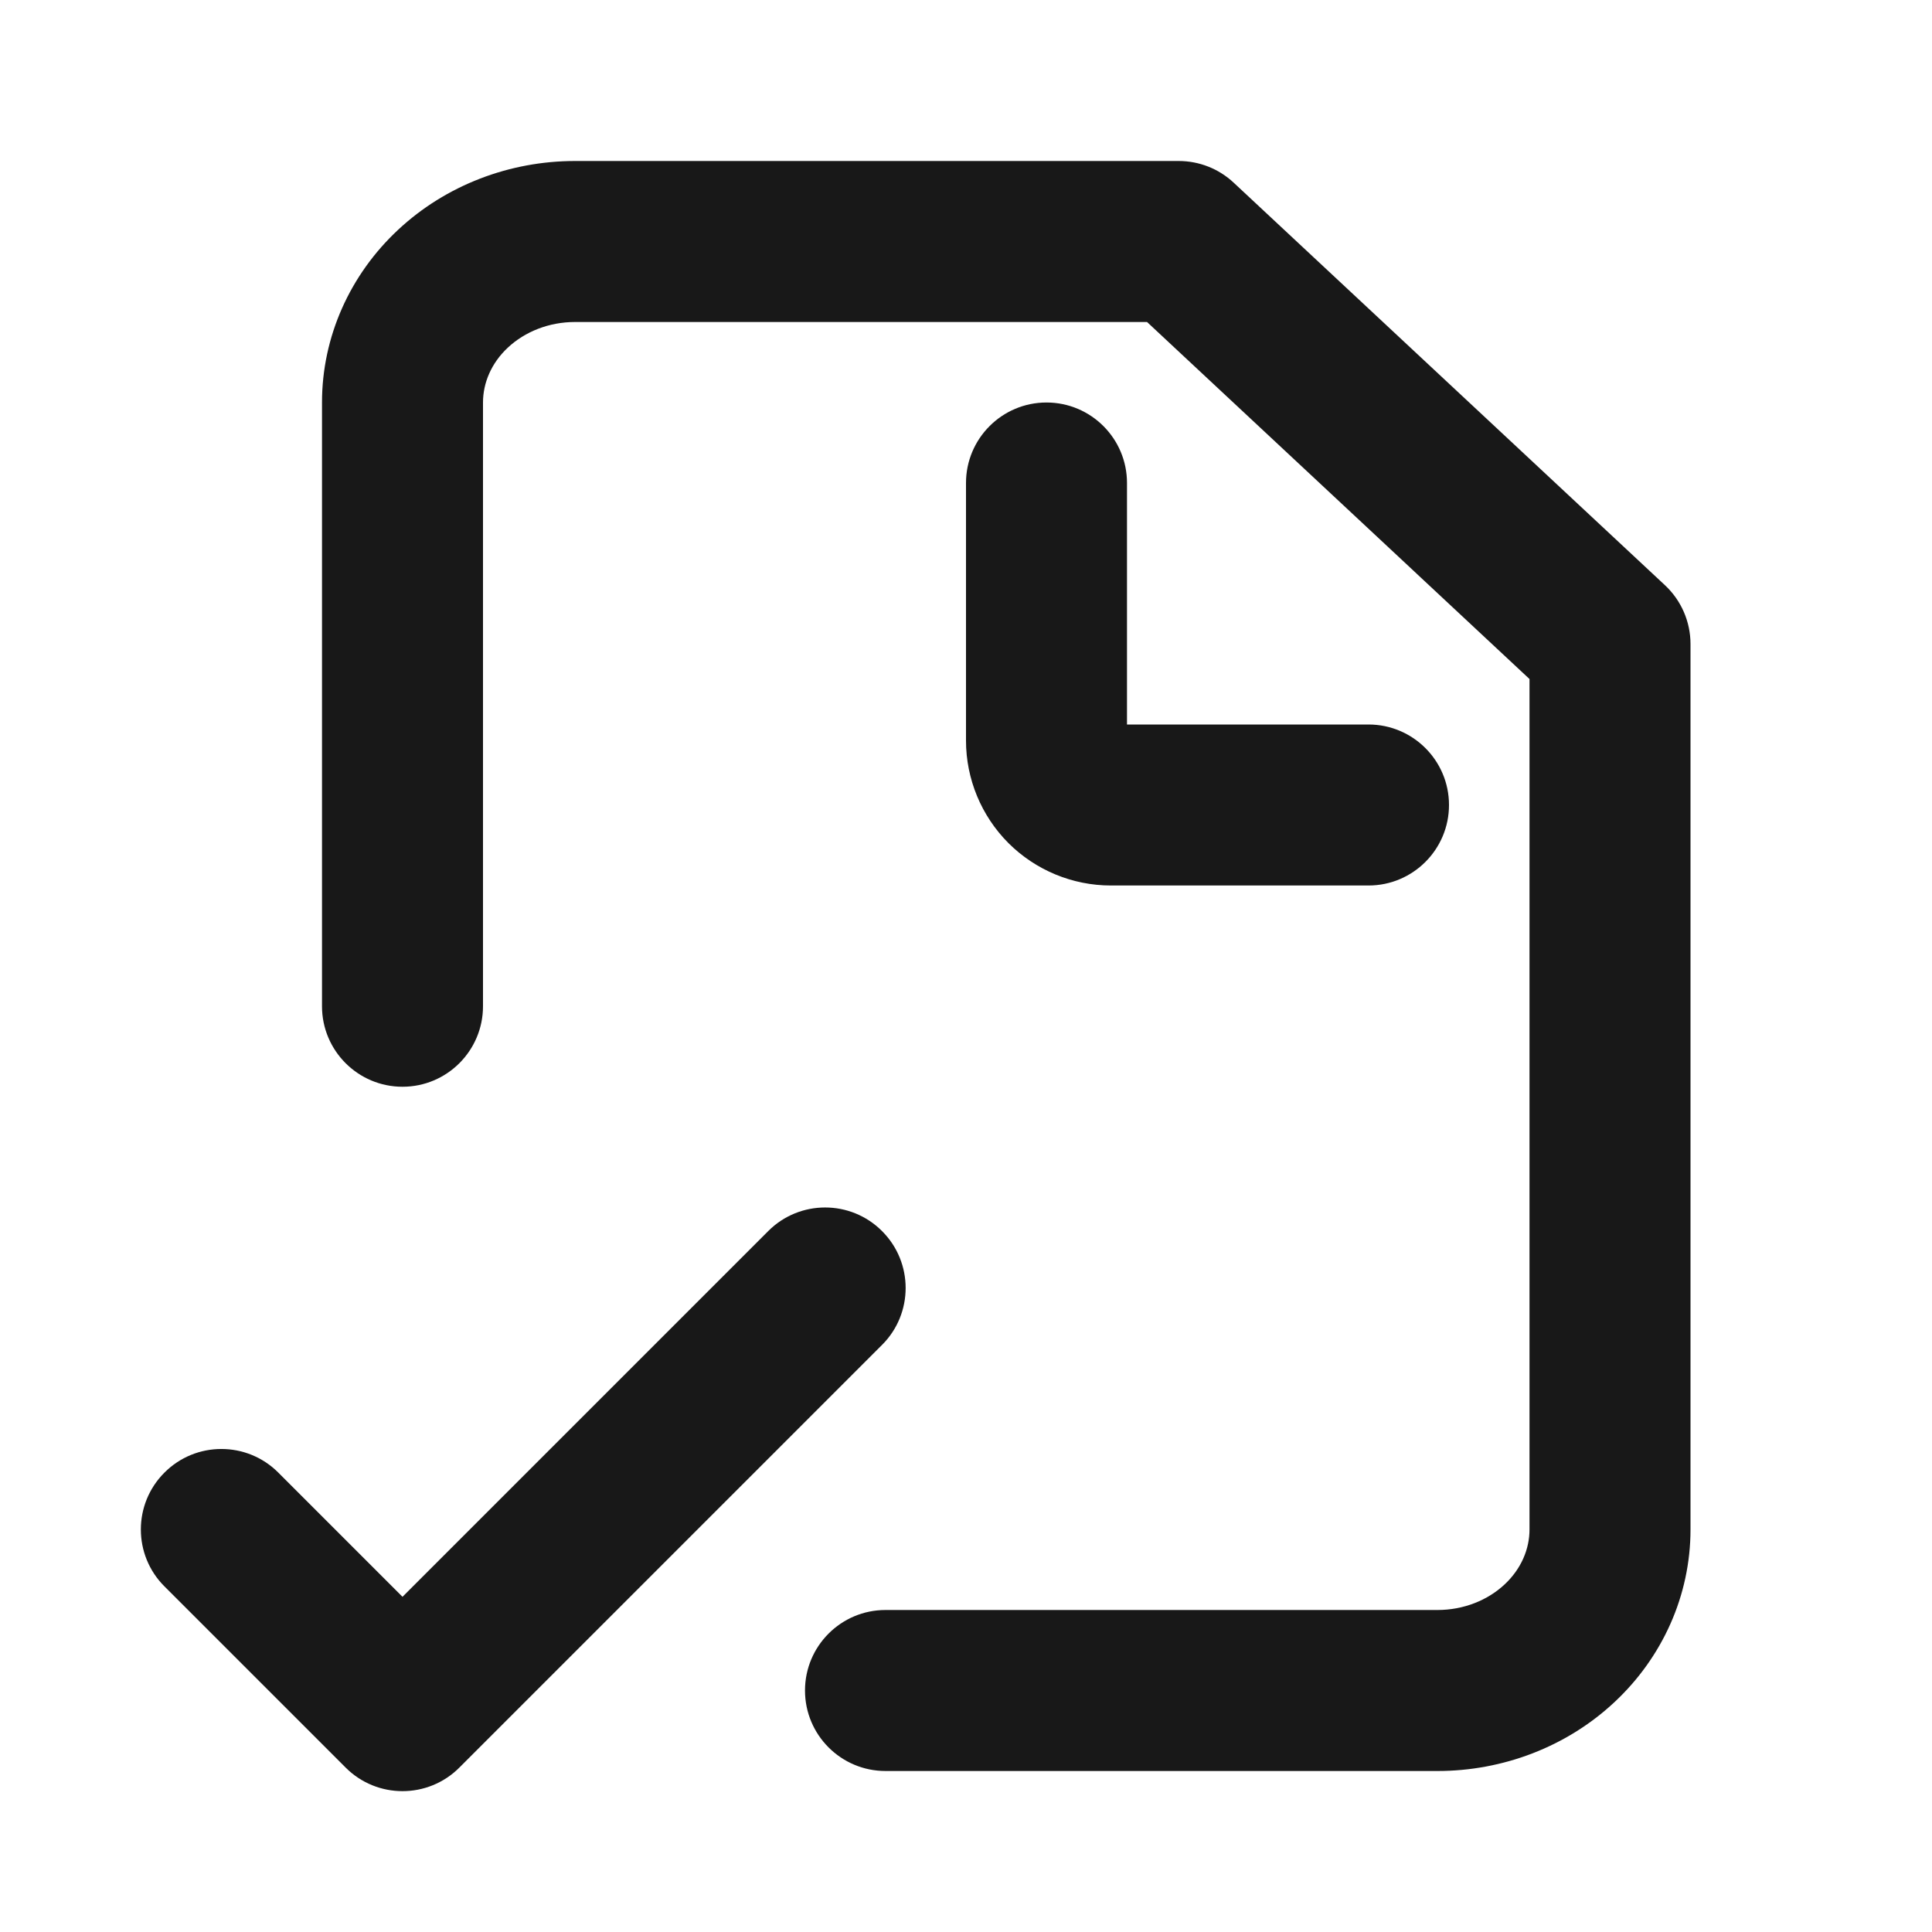
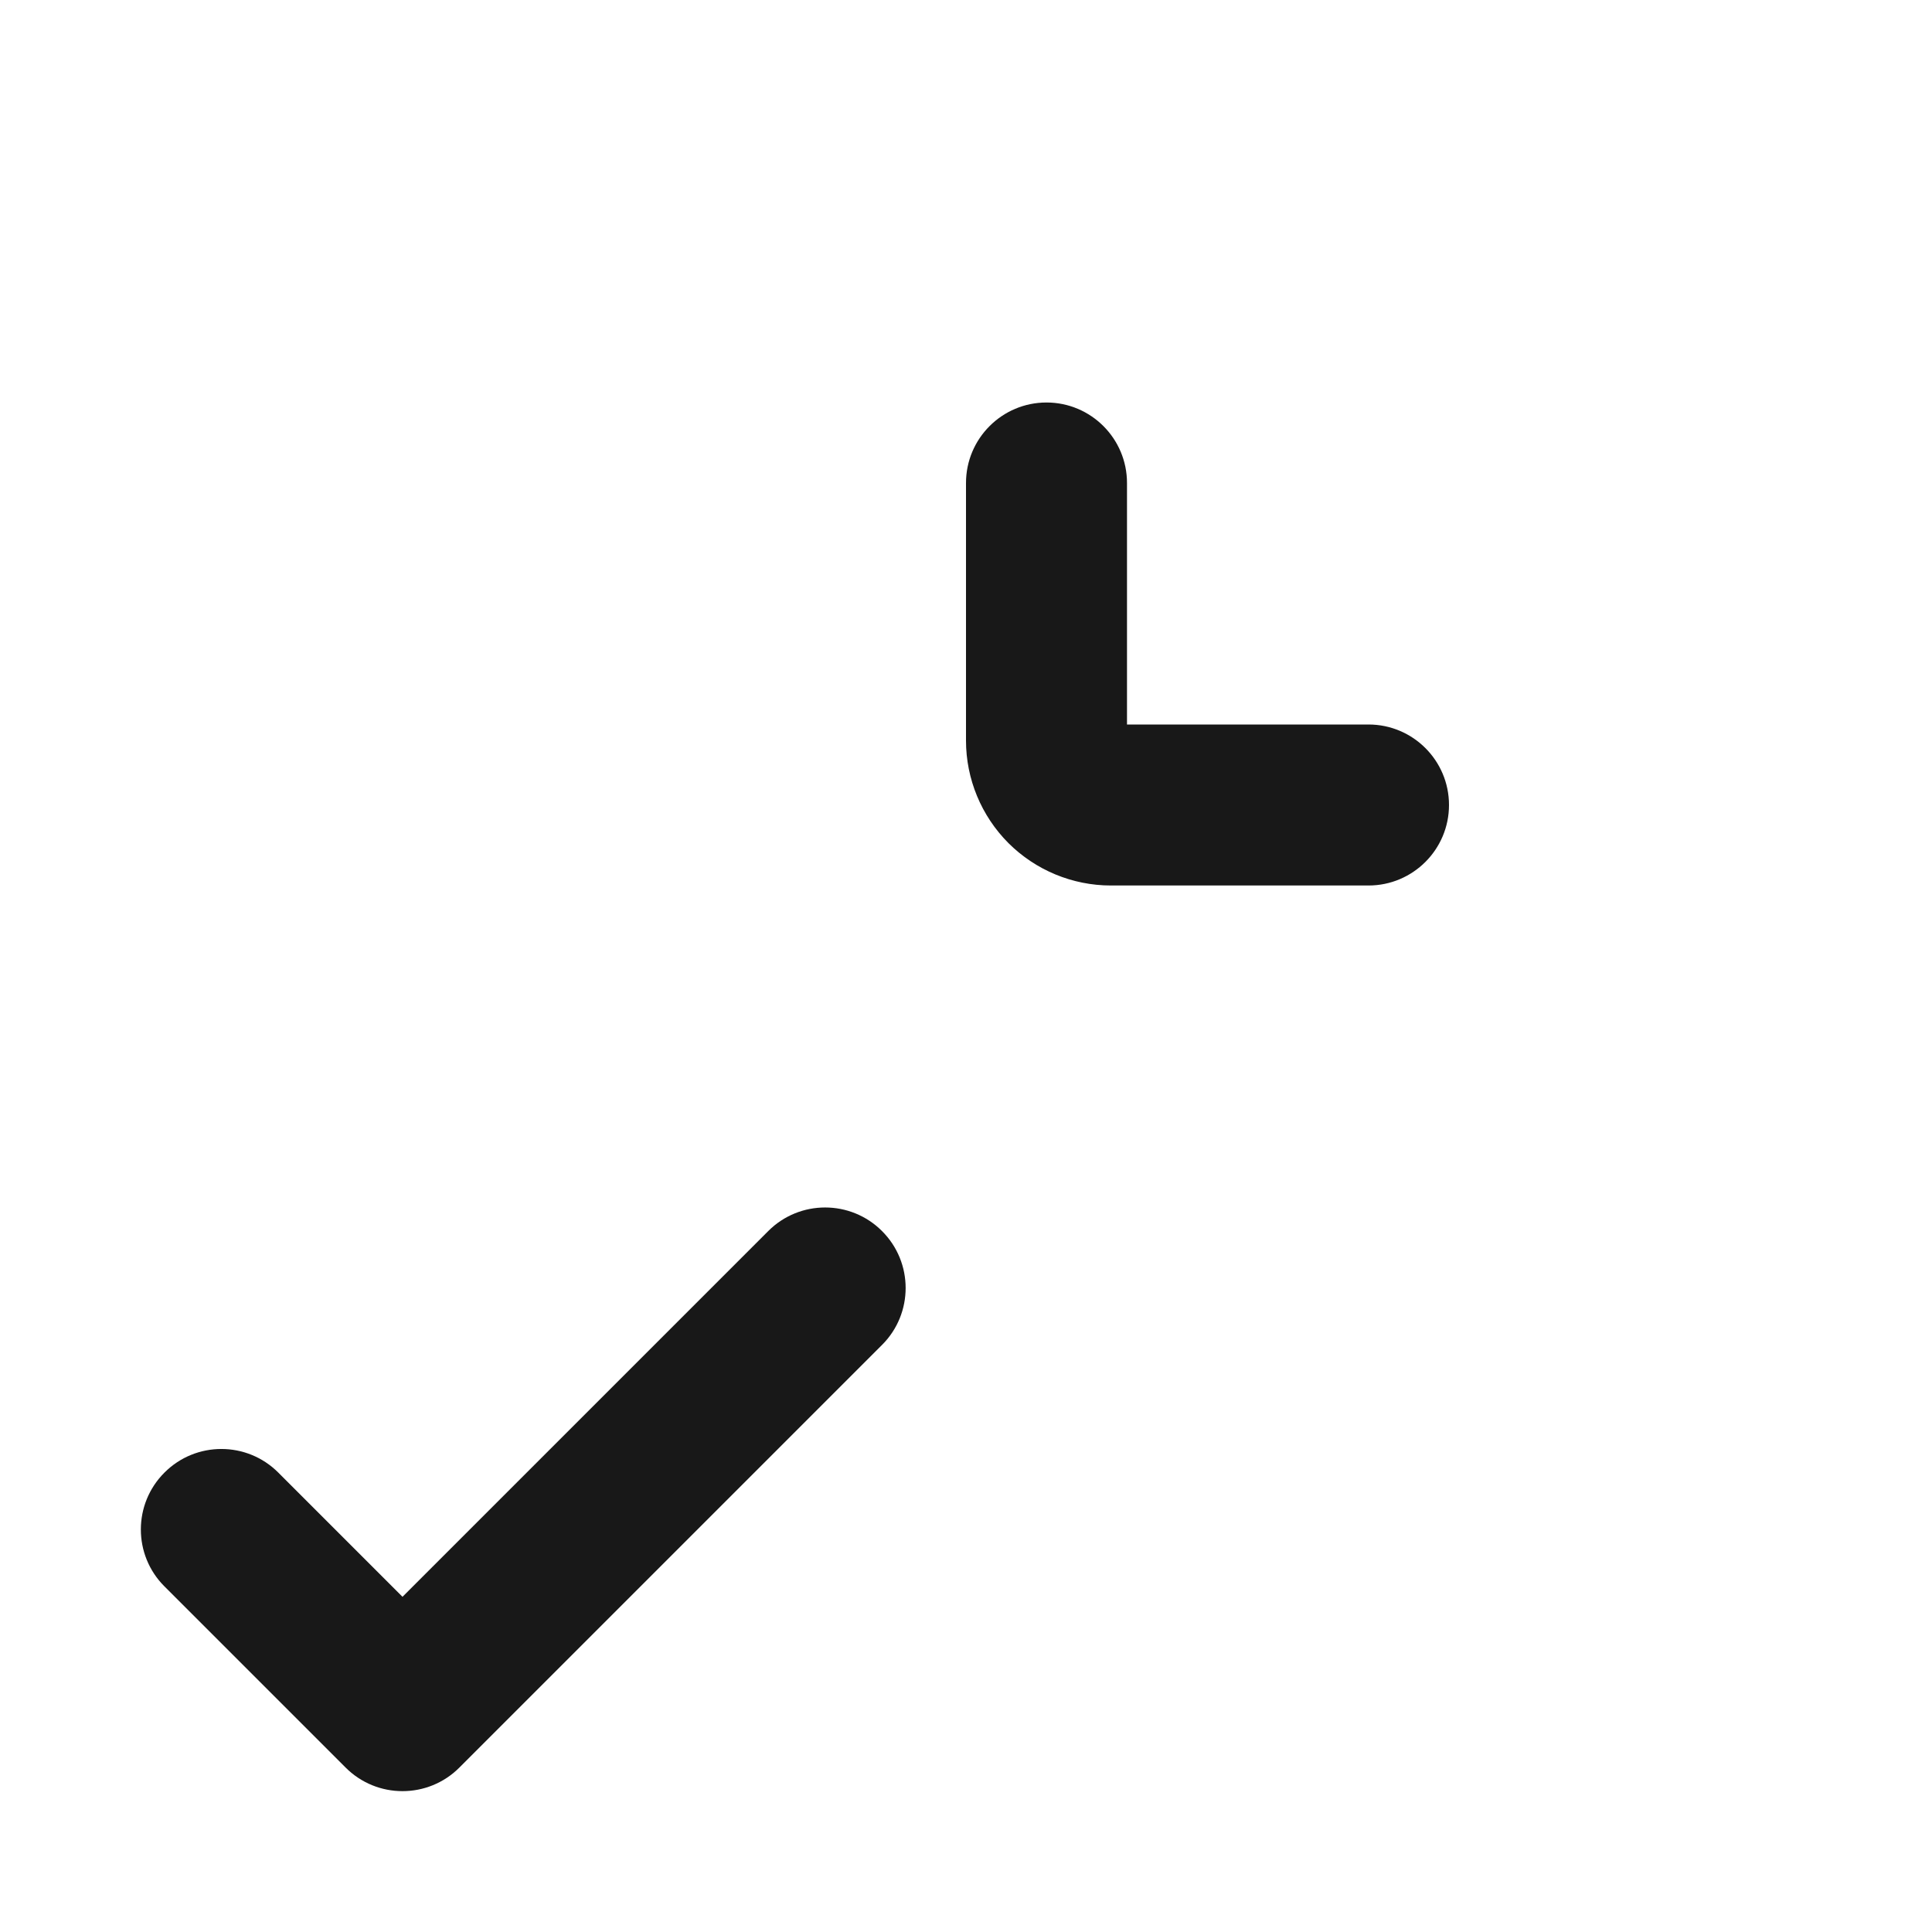
<svg xmlns="http://www.w3.org/2000/svg" width="24" height="24" viewBox="0 0 24 24" fill="none">
-   <path d="M7.143 4C6.818 4 6.52 4.121 6.31 4.317C6.102 4.511 6 4.758 6 5V12.5C6 13.052 5.552 13.5 5 13.5C4.448 13.5 4 13.052 4 12.5V5C4 4.181 4.349 3.411 4.945 2.855C5.539 2.3 6.331 2 7.143 2H14.643C14.896 2 15.14 2.096 15.325 2.269L20.682 7.269C20.885 7.458 21 7.723 21 8V19C21 19.819 20.651 20.589 20.055 21.145C19.461 21.7 18.669 22 17.857 22H11C10.448 22 10 21.552 10 21C10 20.448 10.448 20 11 20H17.857C18.182 20 18.48 19.879 18.69 19.683C18.898 19.489 19 19.242 19 19V8.435L14.249 4H7.143Z" fill="#181818" />
  <path d="M13 5C13.552 5 14 5.448 14 6V9H17C17.552 9 18 9.448 18 10C18 10.552 17.552 11 17 11H13.8C13.323 11 12.865 10.81 12.527 10.473C12.19 10.135 12 9.677 12 9.2V6C12 5.448 12.448 5 13 5Z" fill="#181818" />
  <path d="M10.957 16.707C11.348 16.317 11.348 15.683 10.957 15.293C10.567 14.902 9.933 14.902 9.543 15.293L5 19.836L3.457 18.293C3.067 17.902 2.433 17.902 2.043 18.293C1.652 18.683 1.652 19.317 2.043 19.707L4.293 21.957C4.683 22.348 5.317 22.348 5.707 21.957L10.957 16.707Z" fill="#181818" />
</svg>